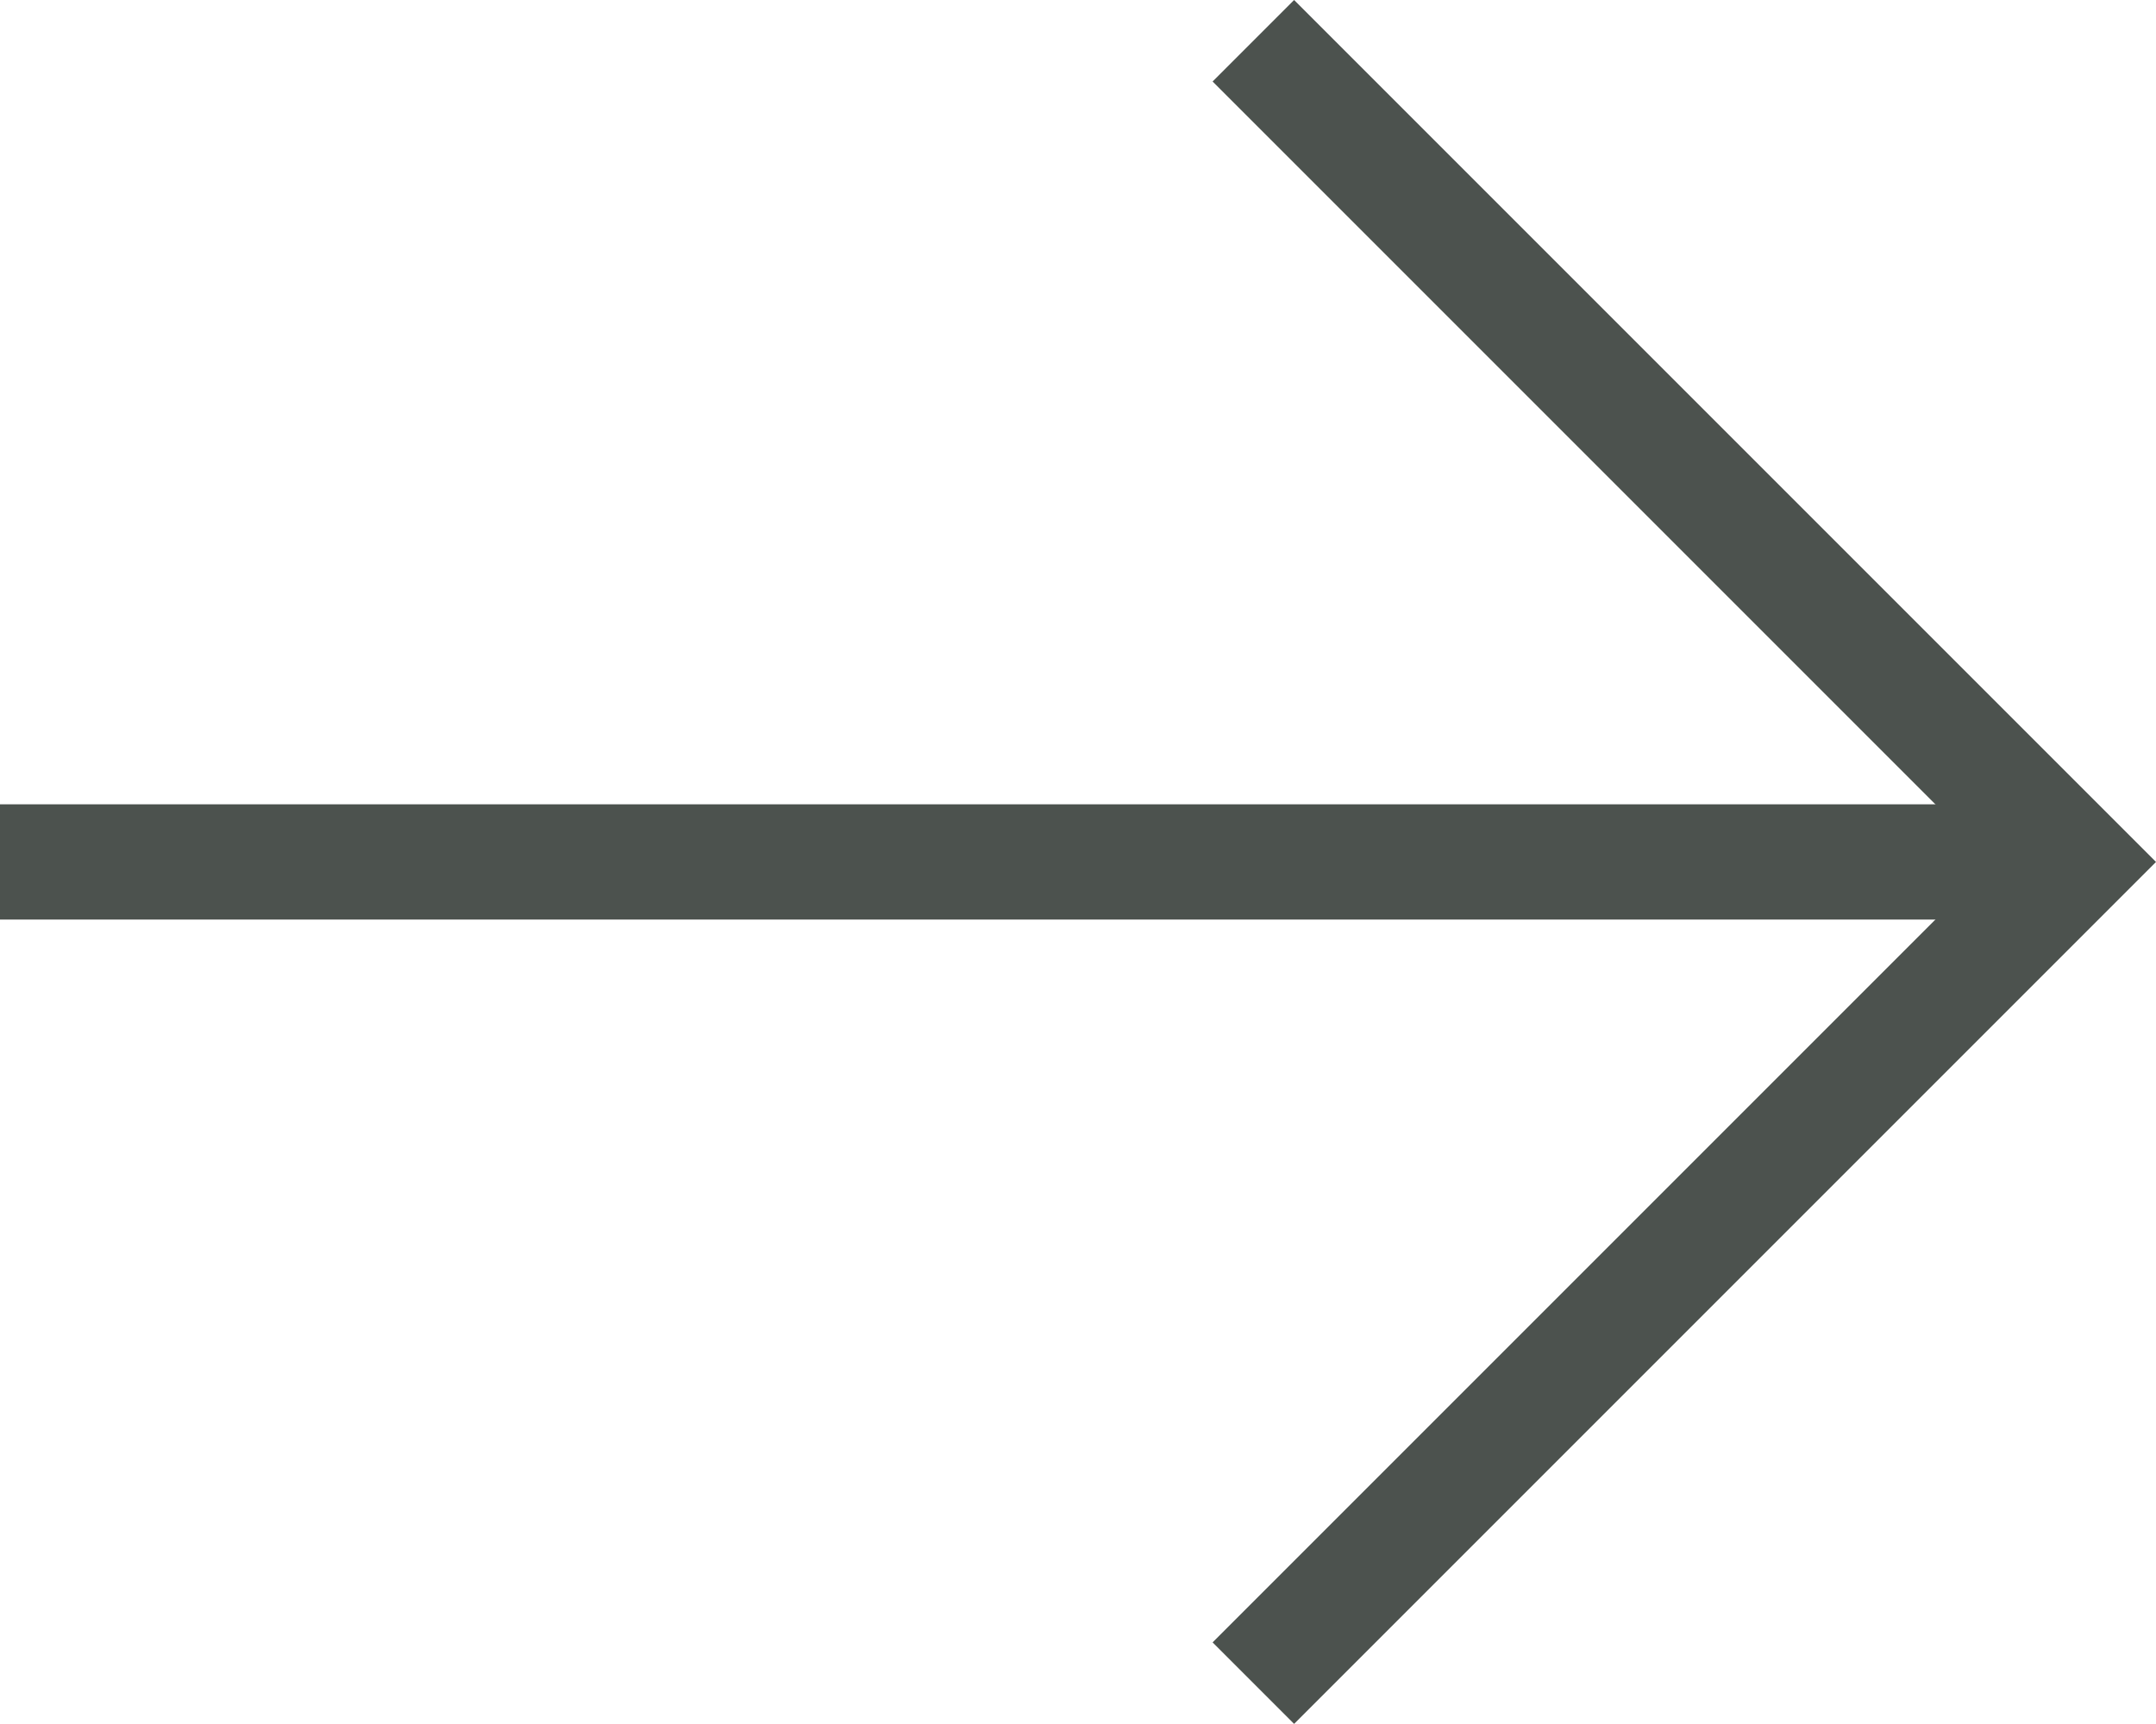
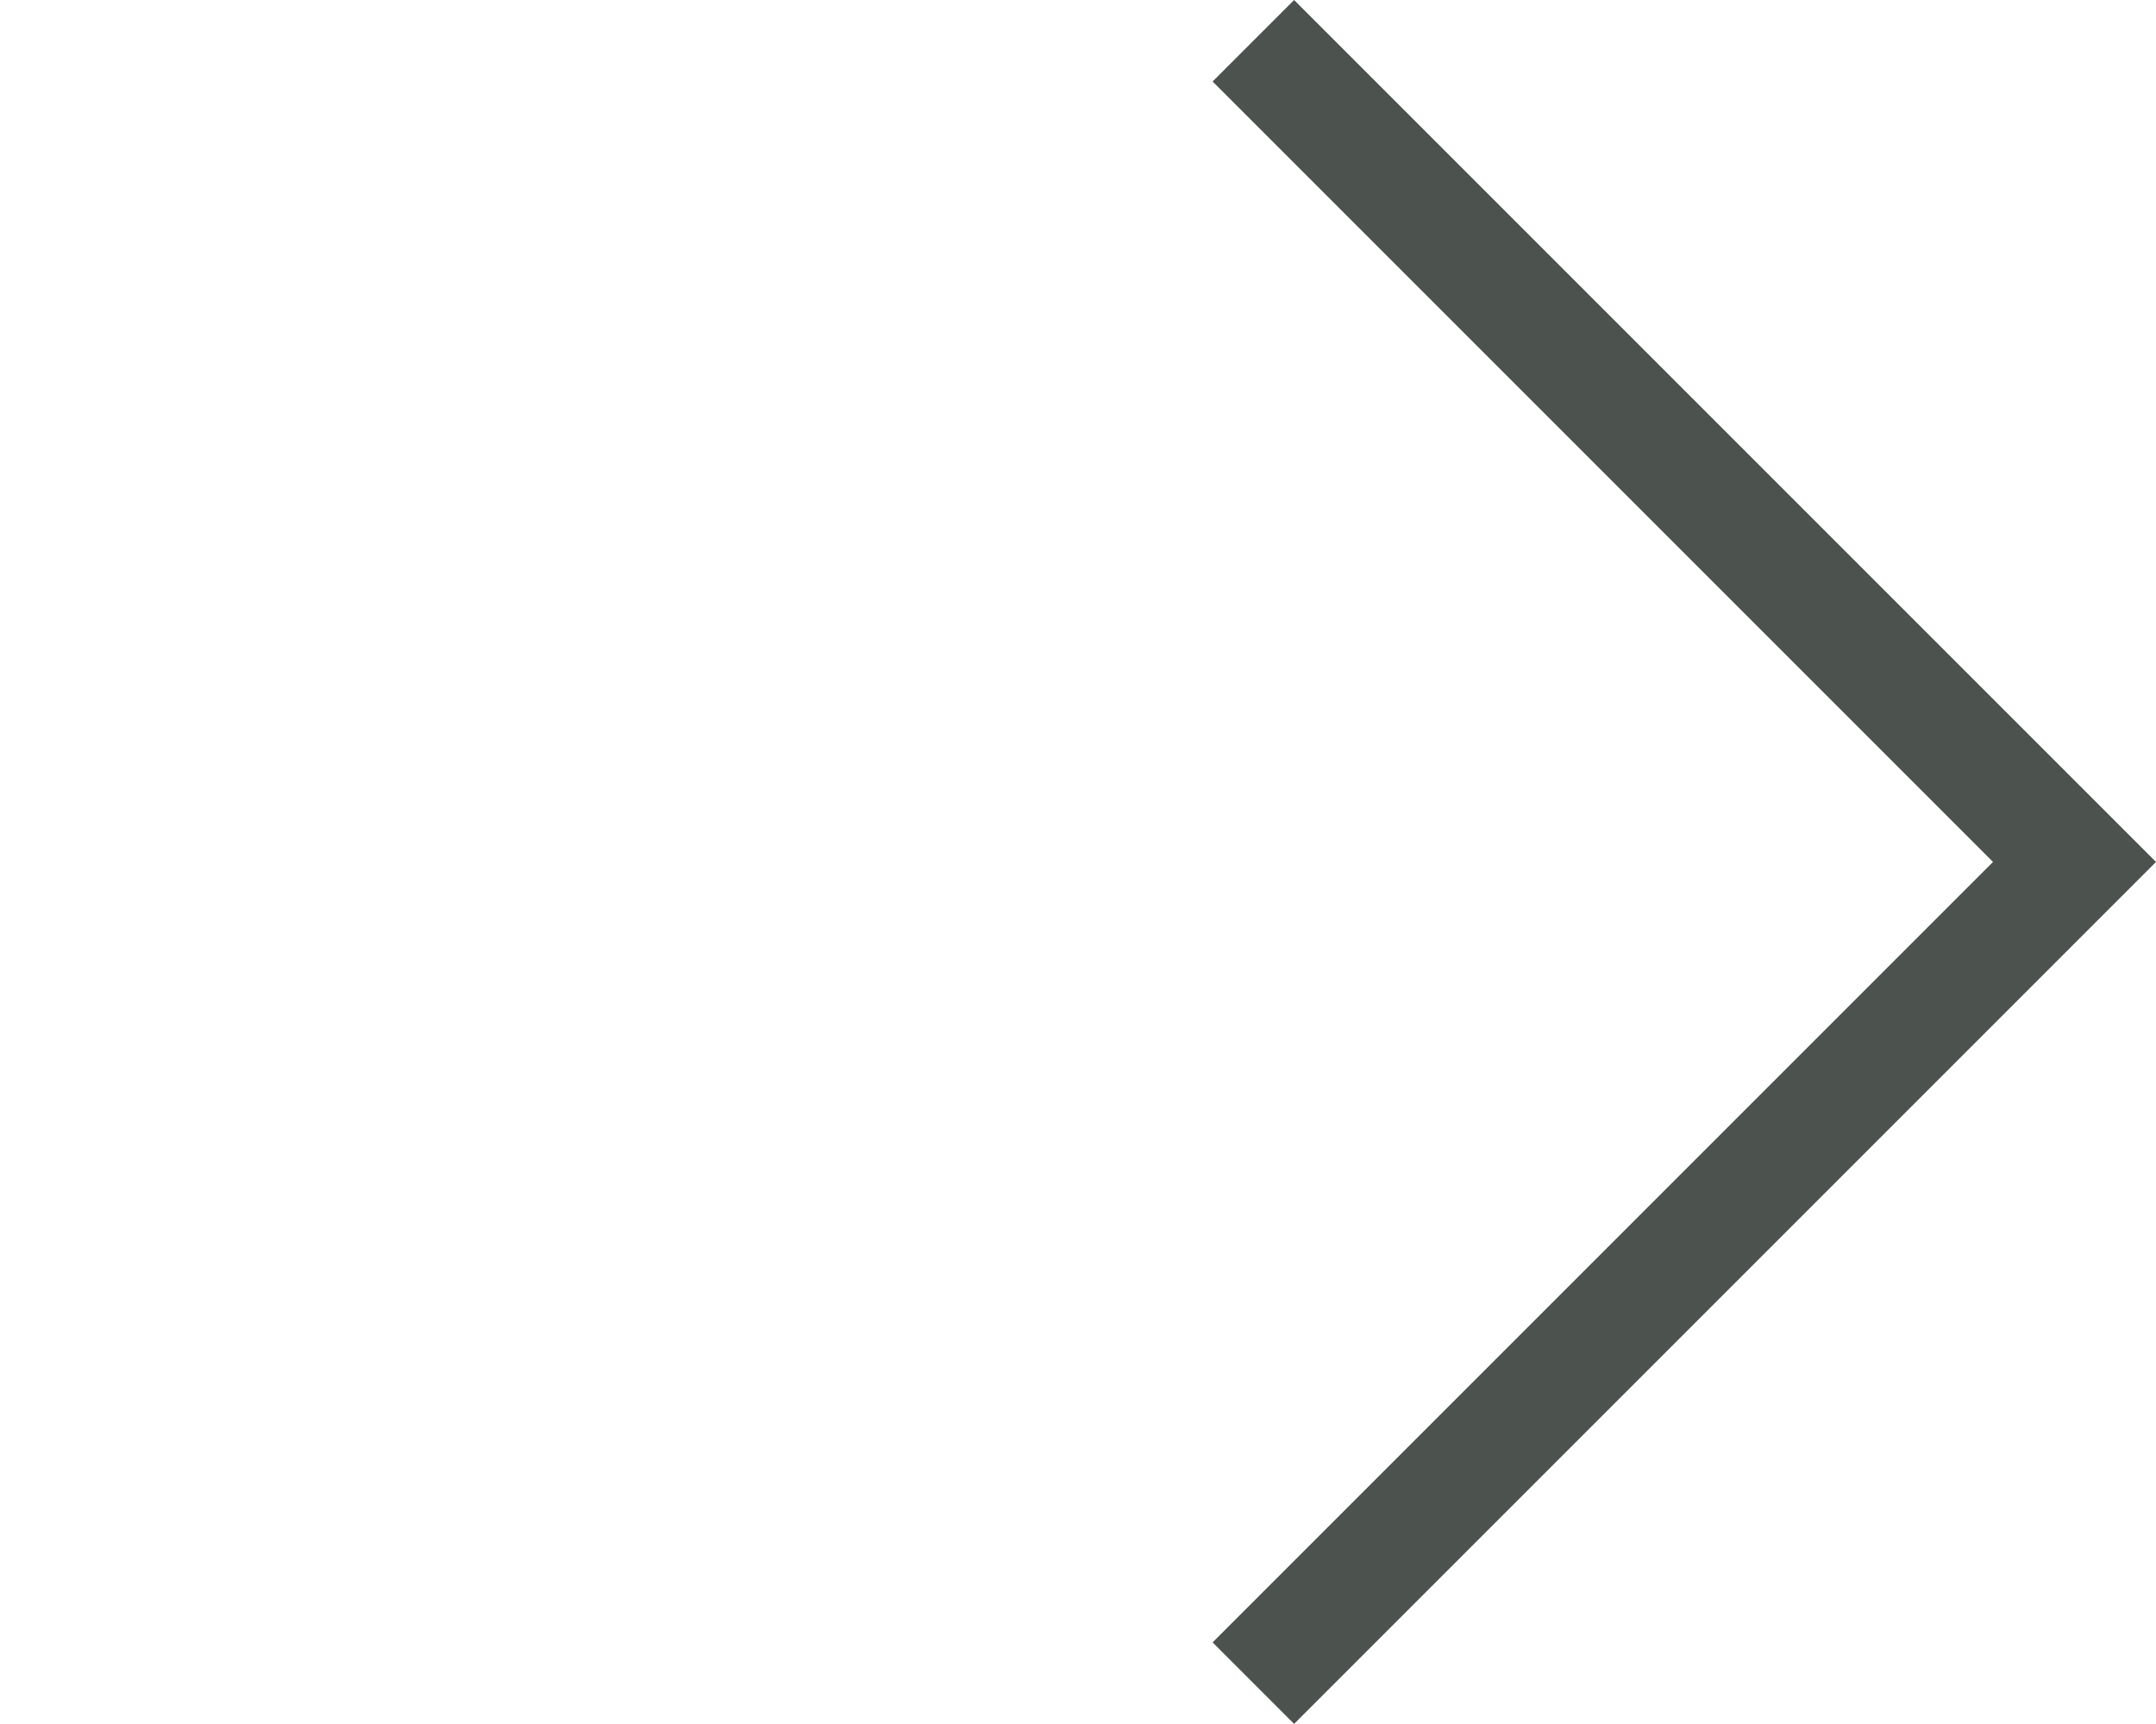
<svg xmlns="http://www.w3.org/2000/svg" id="_レイヤー_1" data-name="レイヤー_1" version="1.1" viewBox="0 0 37.414 29.914">
  <defs>
    <style>
      .st0 {
        fill: none;
        stroke: #4c524e;
        stroke-miterlimit: 10;
        stroke-width: 2px;
      }
    </style>
  </defs>
-   <line class="st0" y1="14.957" x2="36" y2="14.957" />
  <polyline class="st0" points="21.75 .707 36 14.957 21.75 29.207" />
</svg>